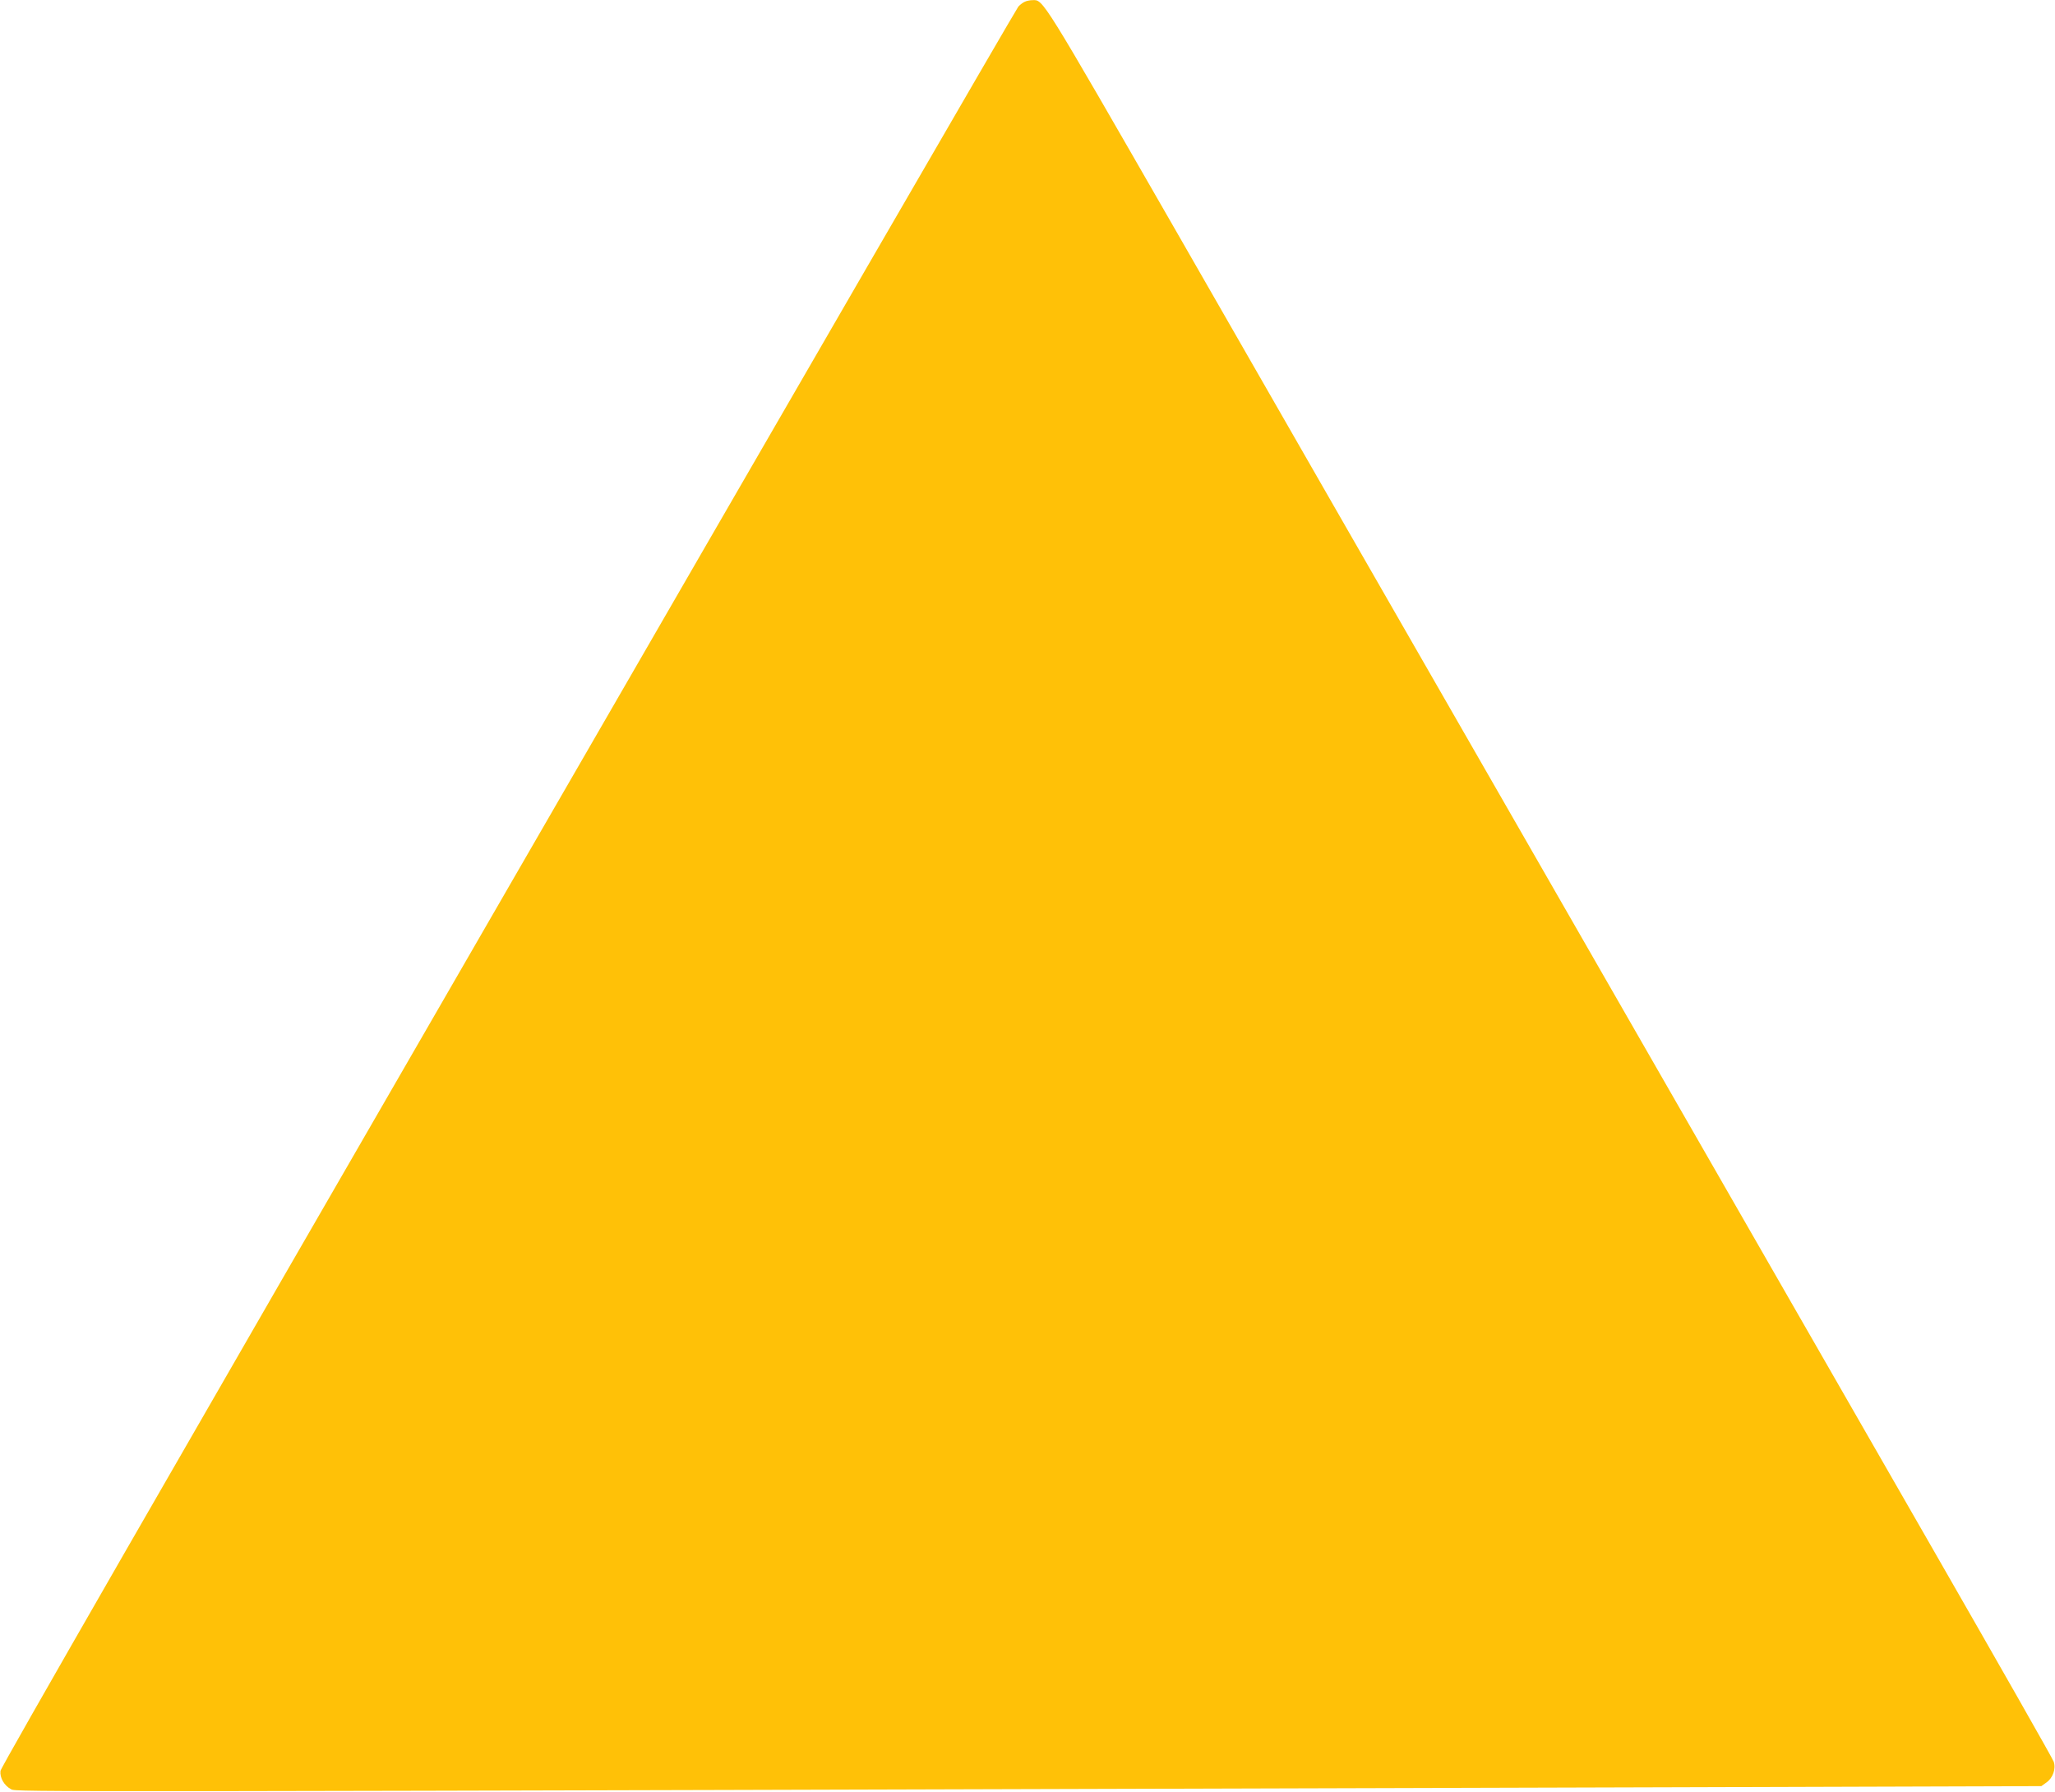
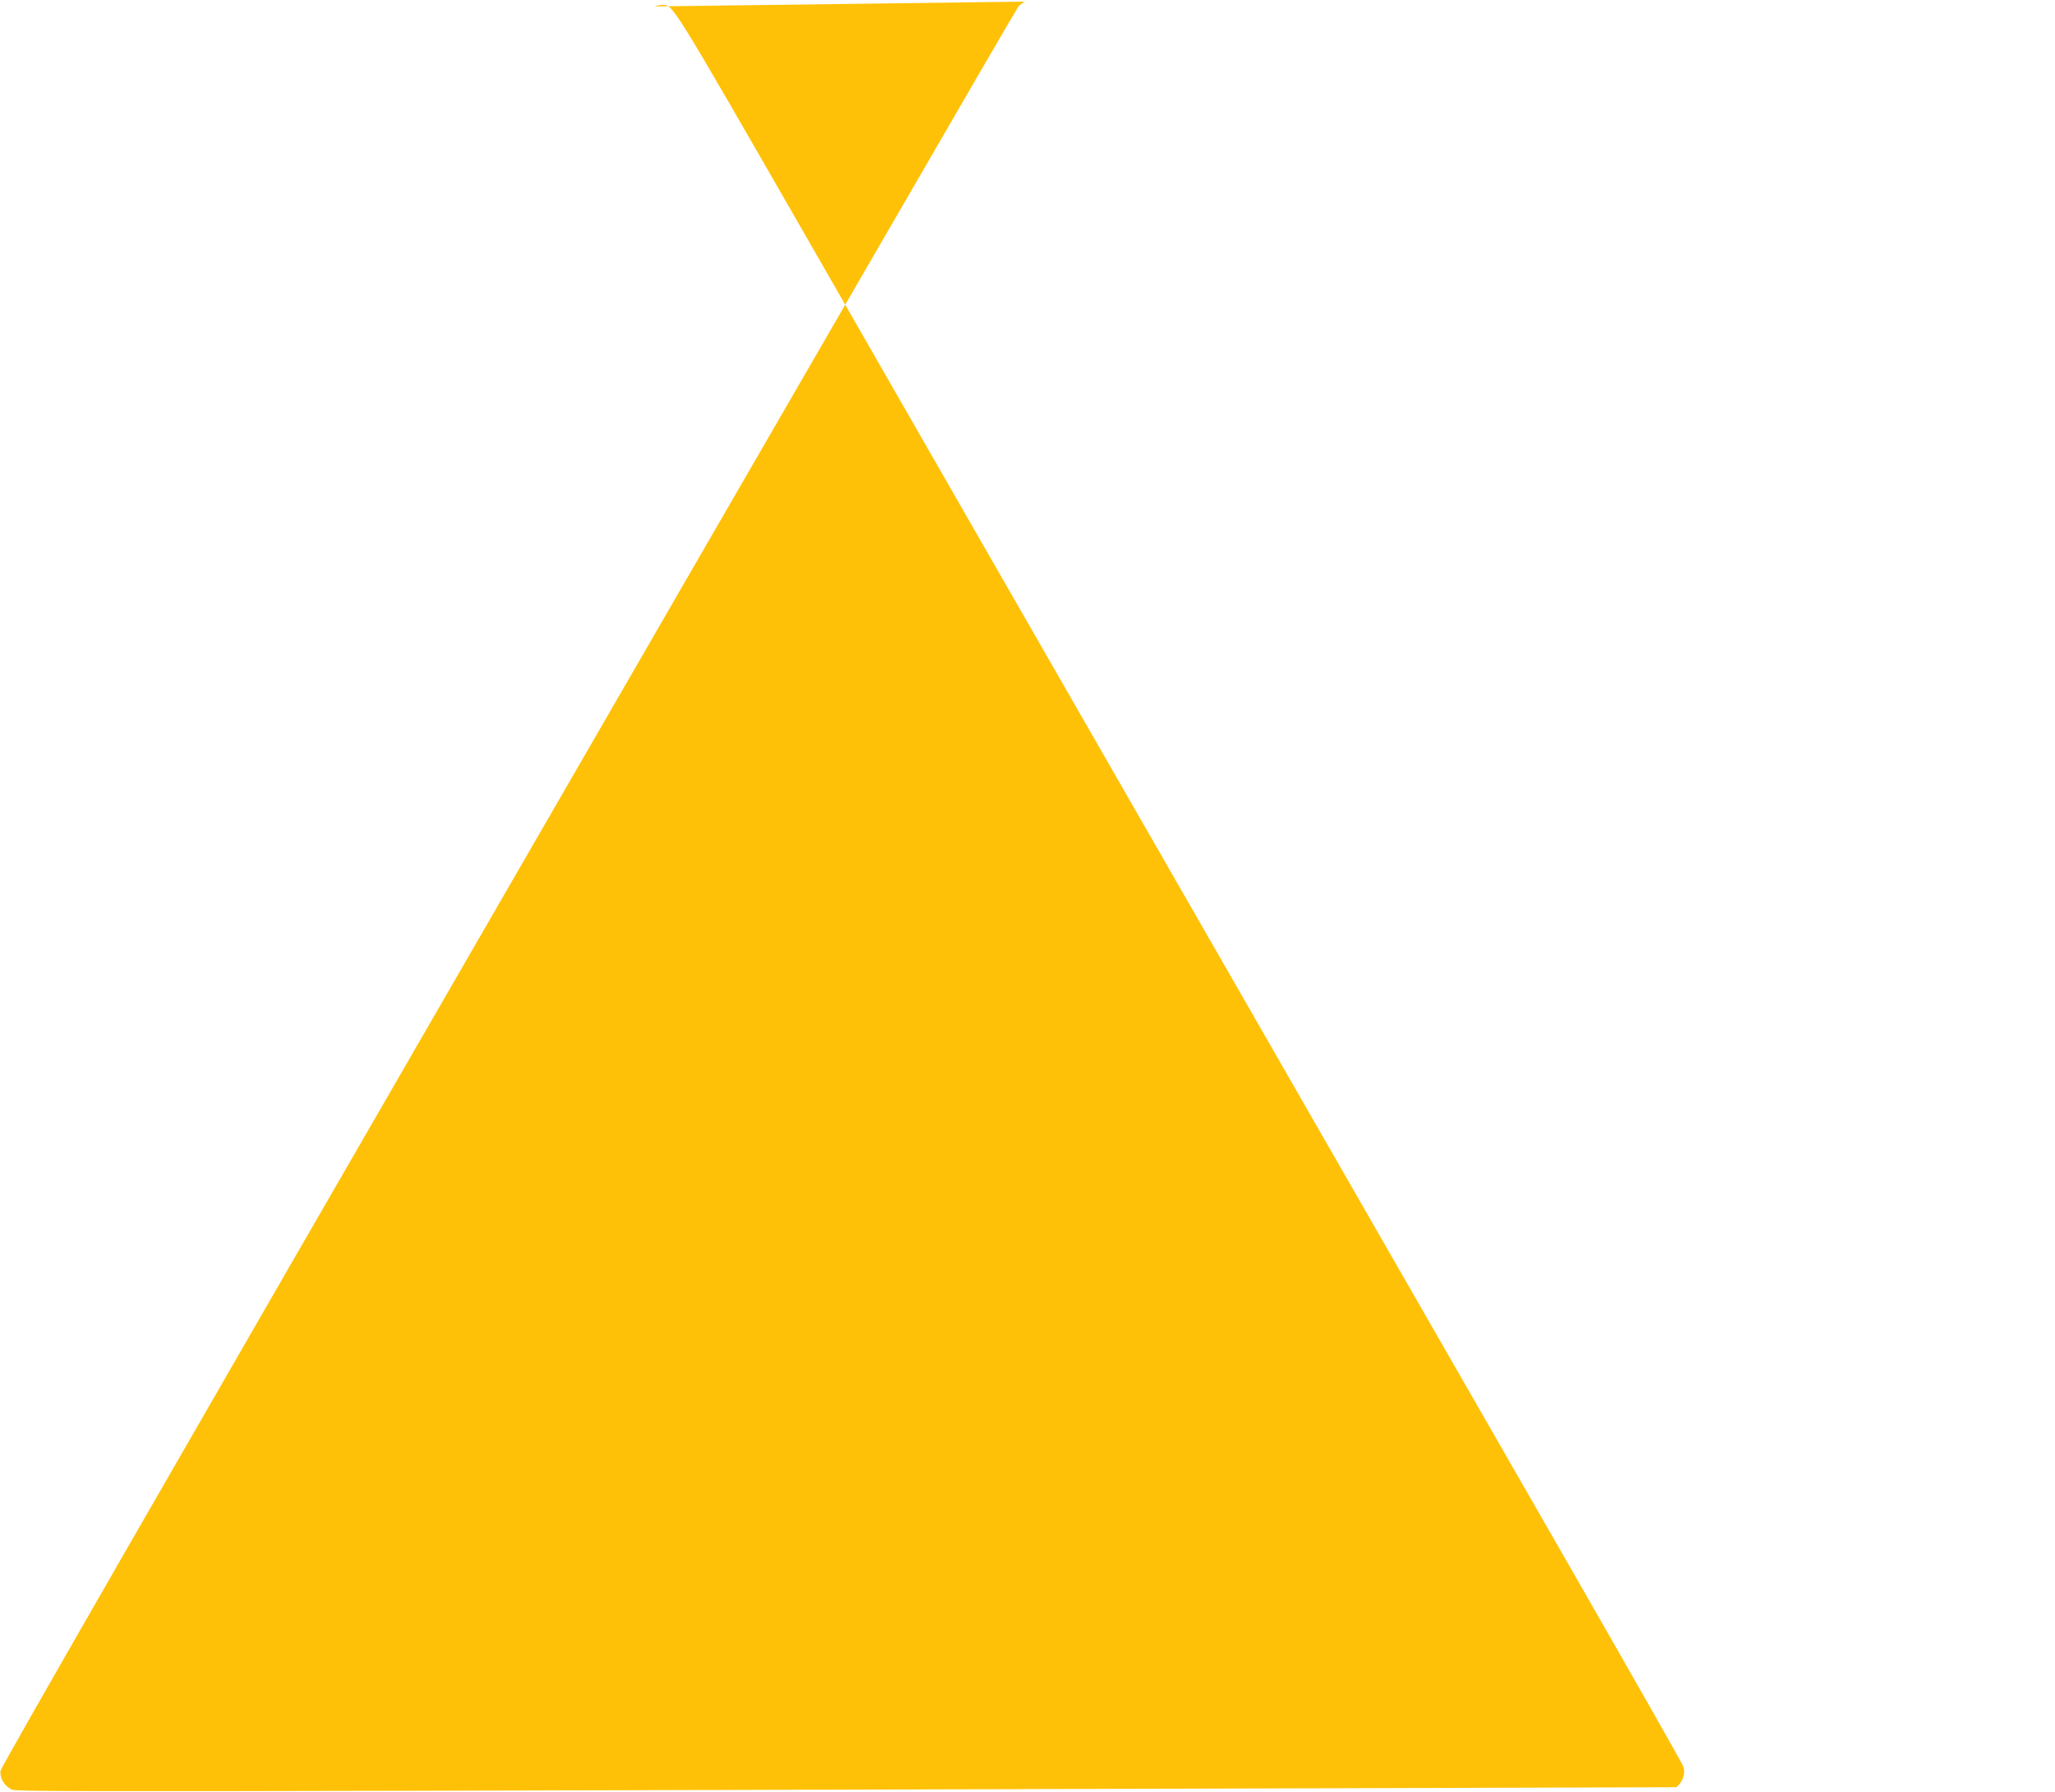
<svg xmlns="http://www.w3.org/2000/svg" version="1.0" width="1280pt" height="1116pt" viewBox="0 0 1280 1116" preserveAspectRatio="xMidYMid meet">
  <g transform="translate(0,1116) scale(0.1,-0.1)" fill="#ffc107" stroke="none">
-     <path d="M6385 11150 c-11 -4 -30 -18 -42 -31 -12 -13 -1442 -2483 -3178 -5489 -2139 -3702 -3159 -5476 -3162 -5500 -5 -43 23 -92 67 -115 33 -17 76 -17 10370 13 l2275 7 32 23 c40 28 60 86 45 129 -5 17 -340 605 -744 1309 -404 703 -1452 2528 -2328 4054 -877 1526 -1954 3403 -2394 4170 -845 1470 -827 1441 -895 1439 -14 0 -35 -4 -46 -9z" />
+     <path d="M6385 11150 c-11 -4 -30 -18 -42 -31 -12 -13 -1442 -2483 -3178 -5489 -2139 -3702 -3159 -5476 -3162 -5500 -5 -43 23 -92 67 -115 33 -17 76 -17 10370 13 c40 28 60 86 45 129 -5 17 -340 605 -744 1309 -404 703 -1452 2528 -2328 4054 -877 1526 -1954 3403 -2394 4170 -845 1470 -827 1441 -895 1439 -14 0 -35 -4 -46 -9z" />
  </g>
</svg>